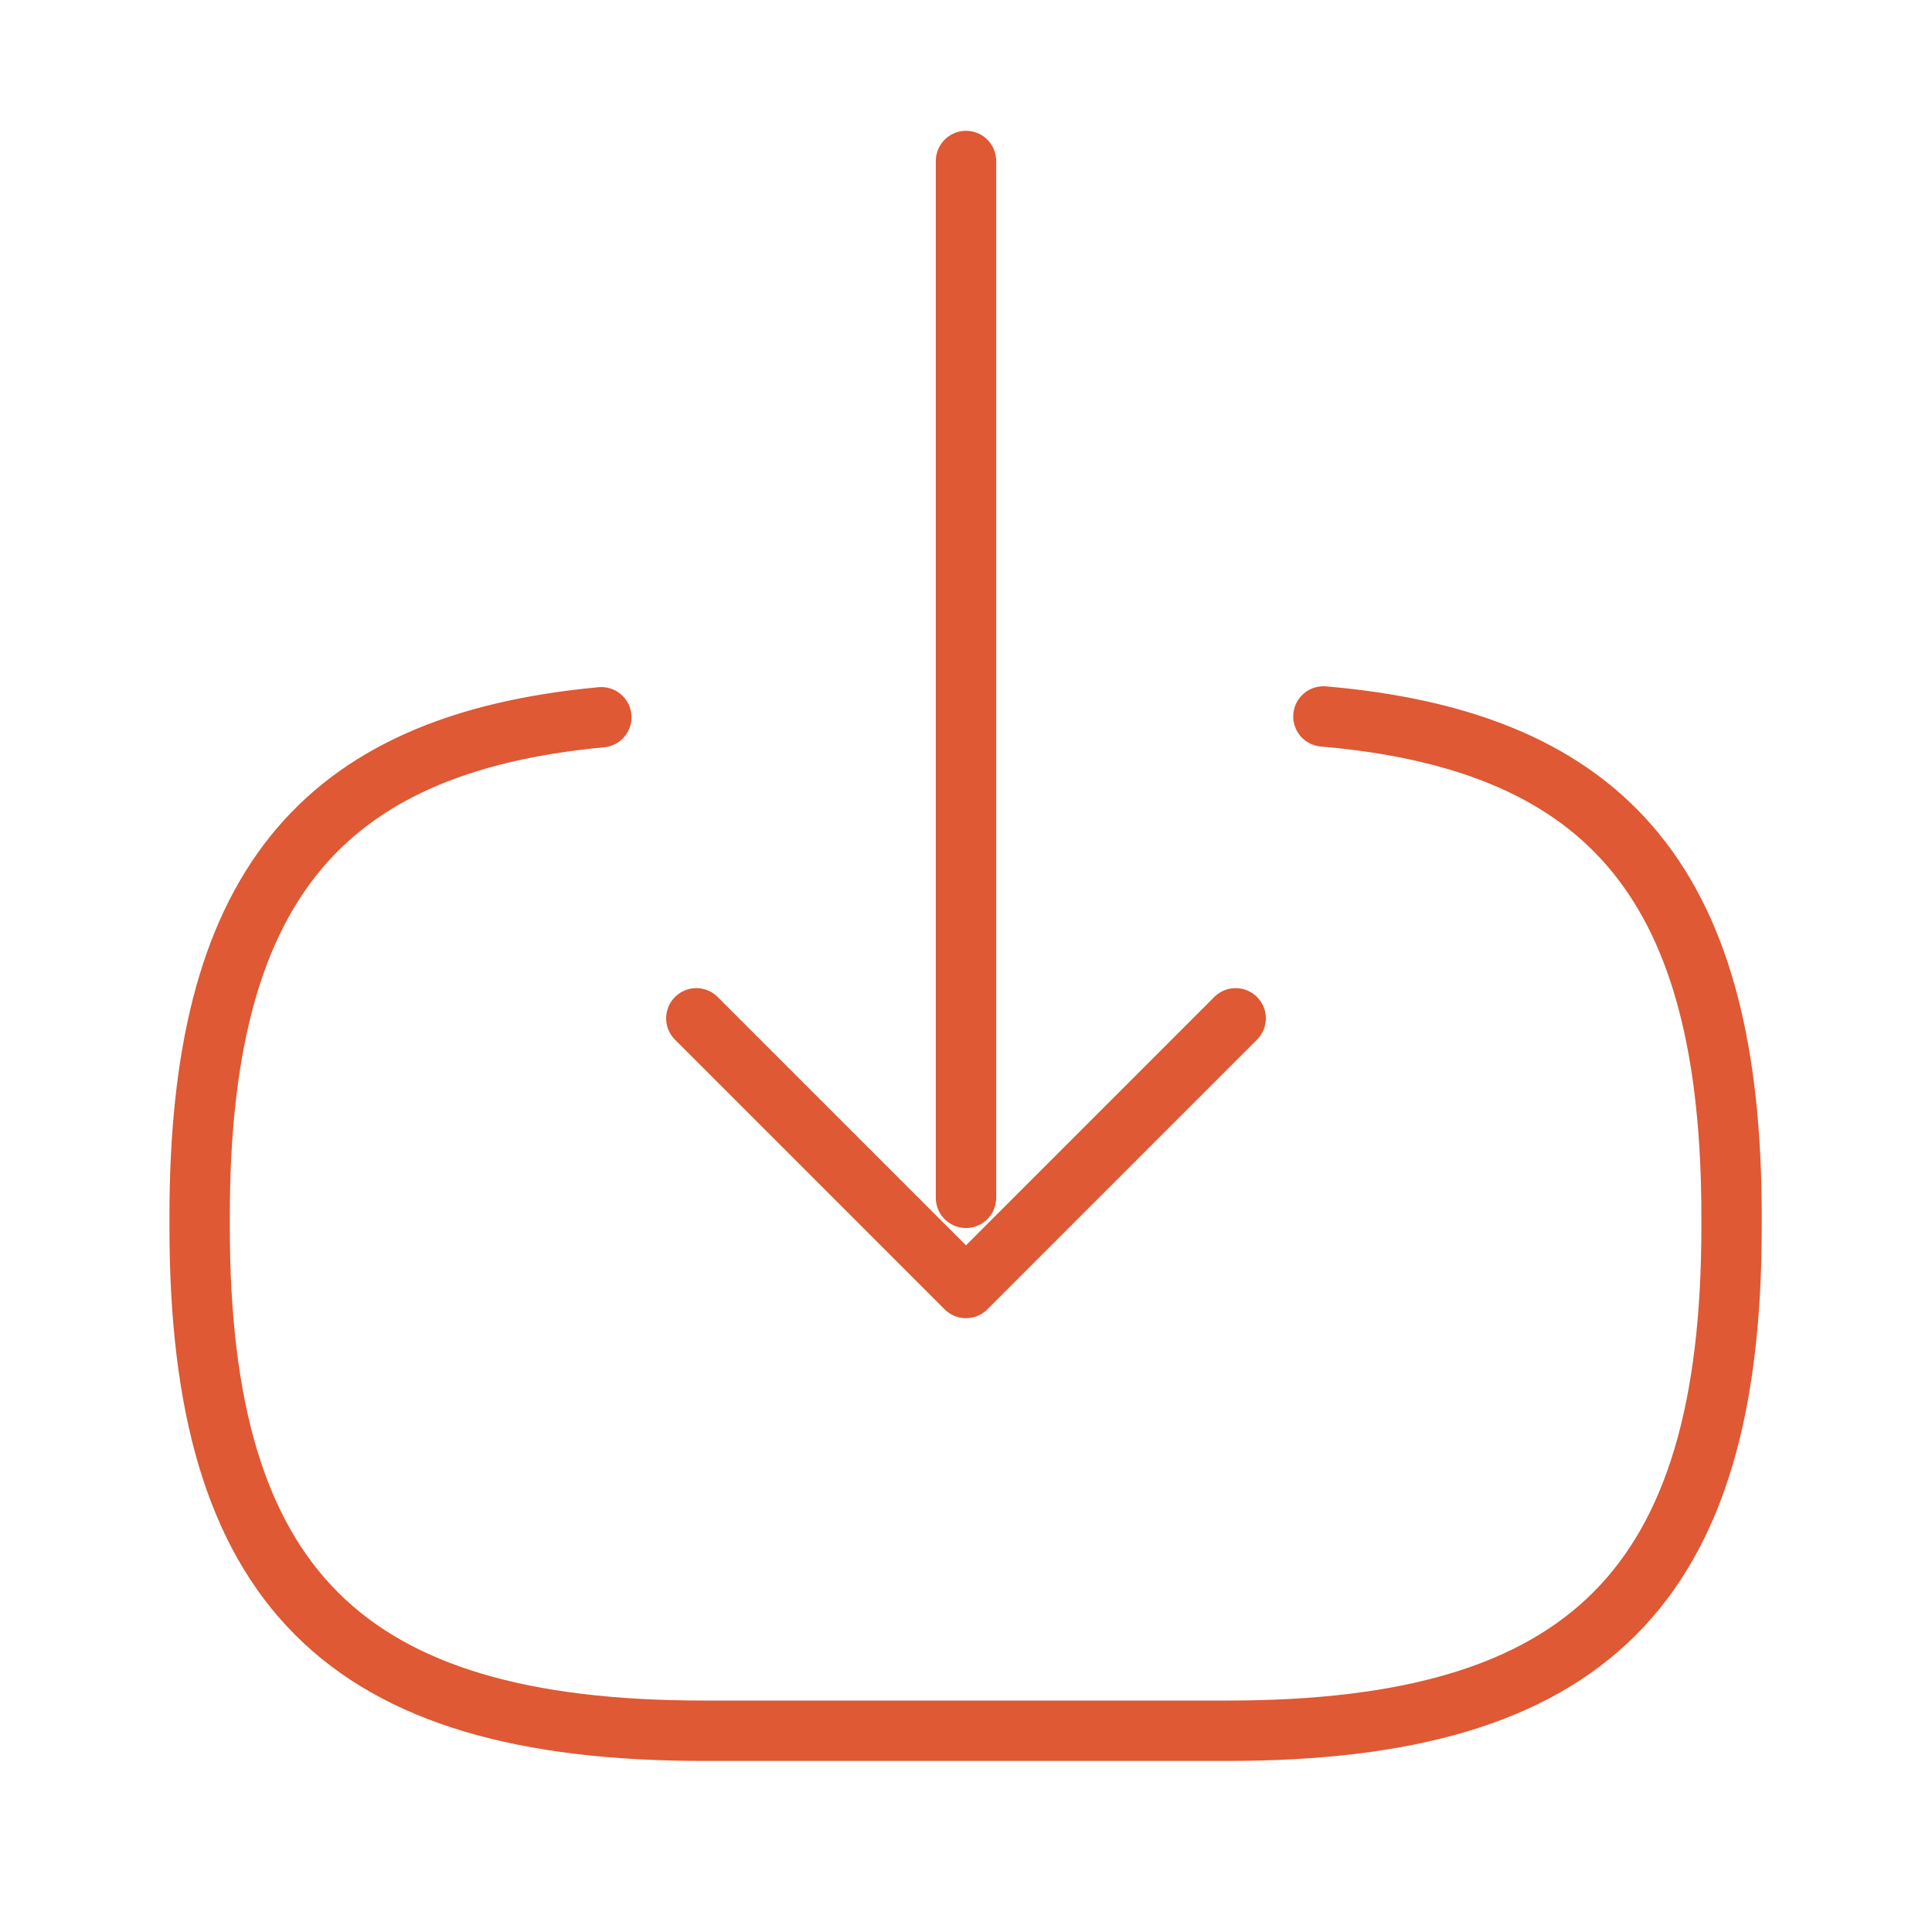
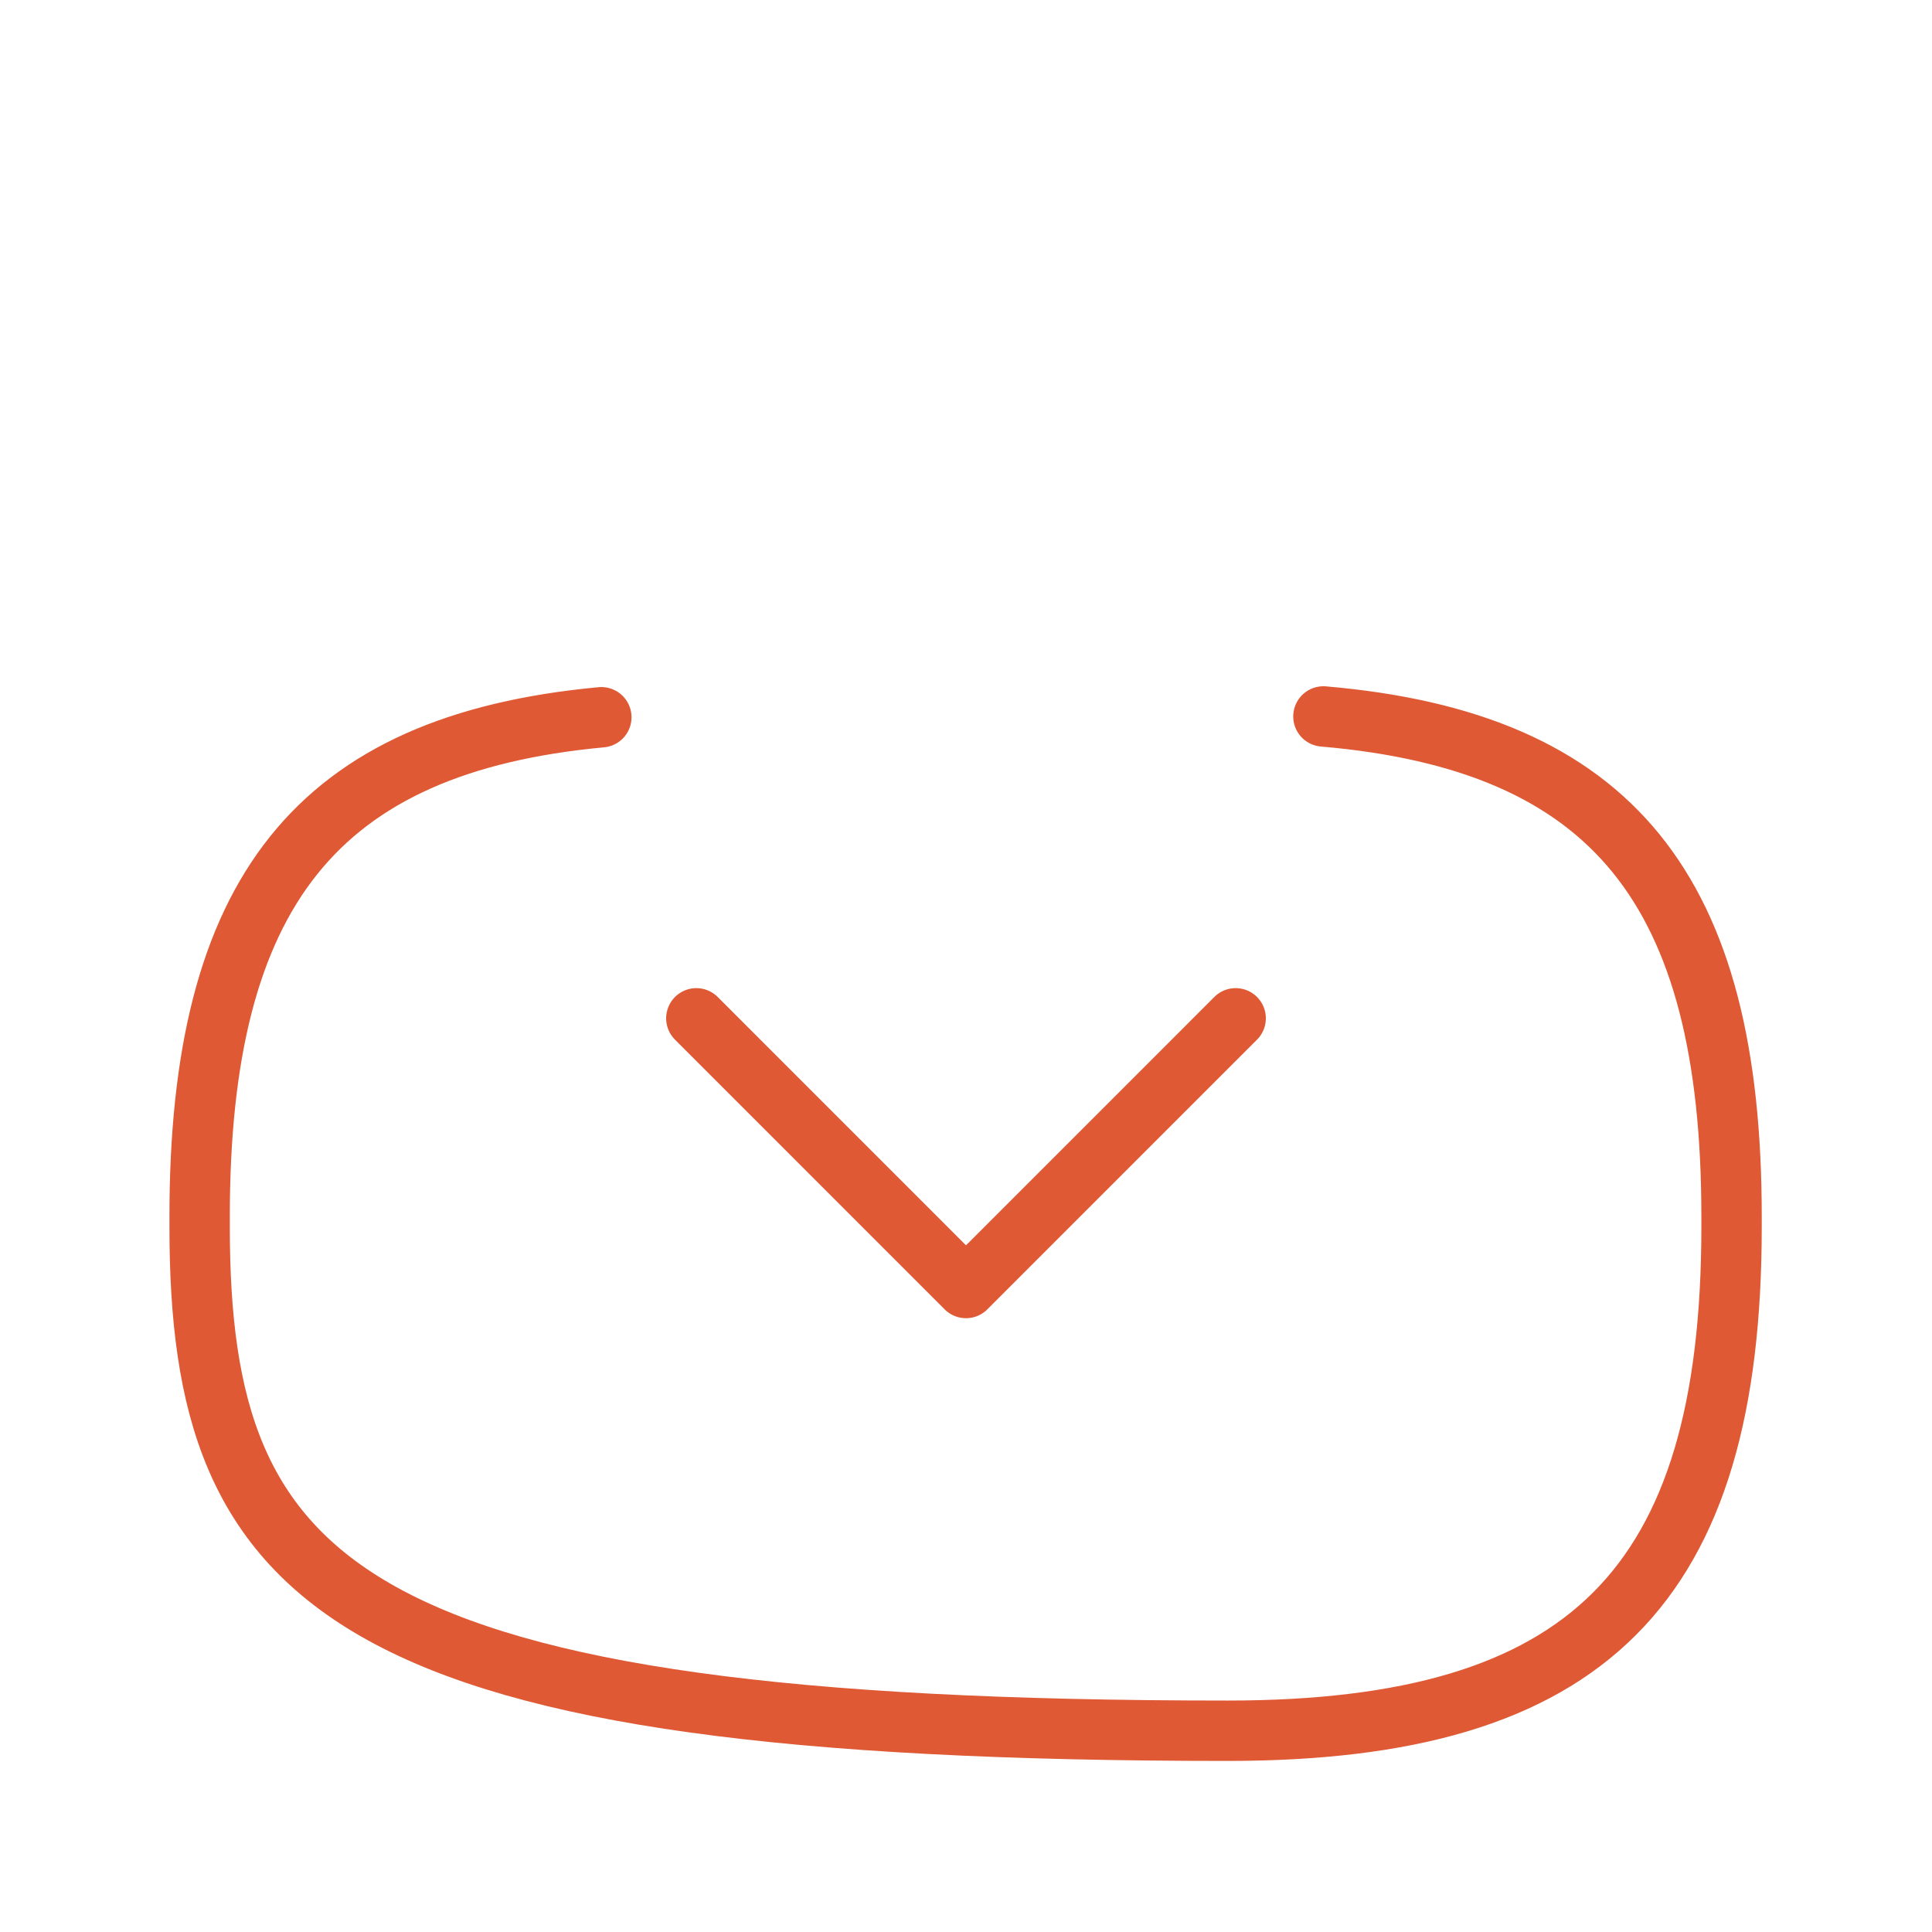
<svg xmlns="http://www.w3.org/2000/svg" width="64" height="64" viewBox="0 0 64 64" fill="none">
  <g clip-path="url(#clip0_9_5058)">
-     <path d="M43.84 23.733C53.44 24.56 57.36 29.493 57.36 40.293V40.64C57.36 52.56 52.587 57.333 40.667 57.333H23.307C11.387 57.333 6.613 52.56 6.613 40.64V40.293C6.613 29.573 10.48 24.64 19.92 23.76" stroke="#DE5934" stroke-width="2" stroke-linecap="round" stroke-linejoin="round" />
-     <path d="M32 5.333V39.68" stroke="#DE5934" stroke-width="2" stroke-linecap="round" stroke-linejoin="round" />
+     <path d="M43.84 23.733C53.44 24.56 57.36 29.493 57.36 40.293V40.64C57.36 52.56 52.587 57.333 40.667 57.333C11.387 57.333 6.613 52.56 6.613 40.64V40.293C6.613 29.573 10.48 24.64 19.92 23.76" stroke="#DE5934" stroke-width="2" stroke-linecap="round" stroke-linejoin="round" />
    <path d="M40.933 33.733L32 42.667L23.067 33.733" stroke="#DE5934" stroke-width="2" stroke-linecap="round" stroke-linejoin="round" />
  </g>
  <defs>
    <clipPath id="clip0_9_5058">
      <rect width="64" height="64" fill="white" />
    </clipPath>
  </defs>
</svg>